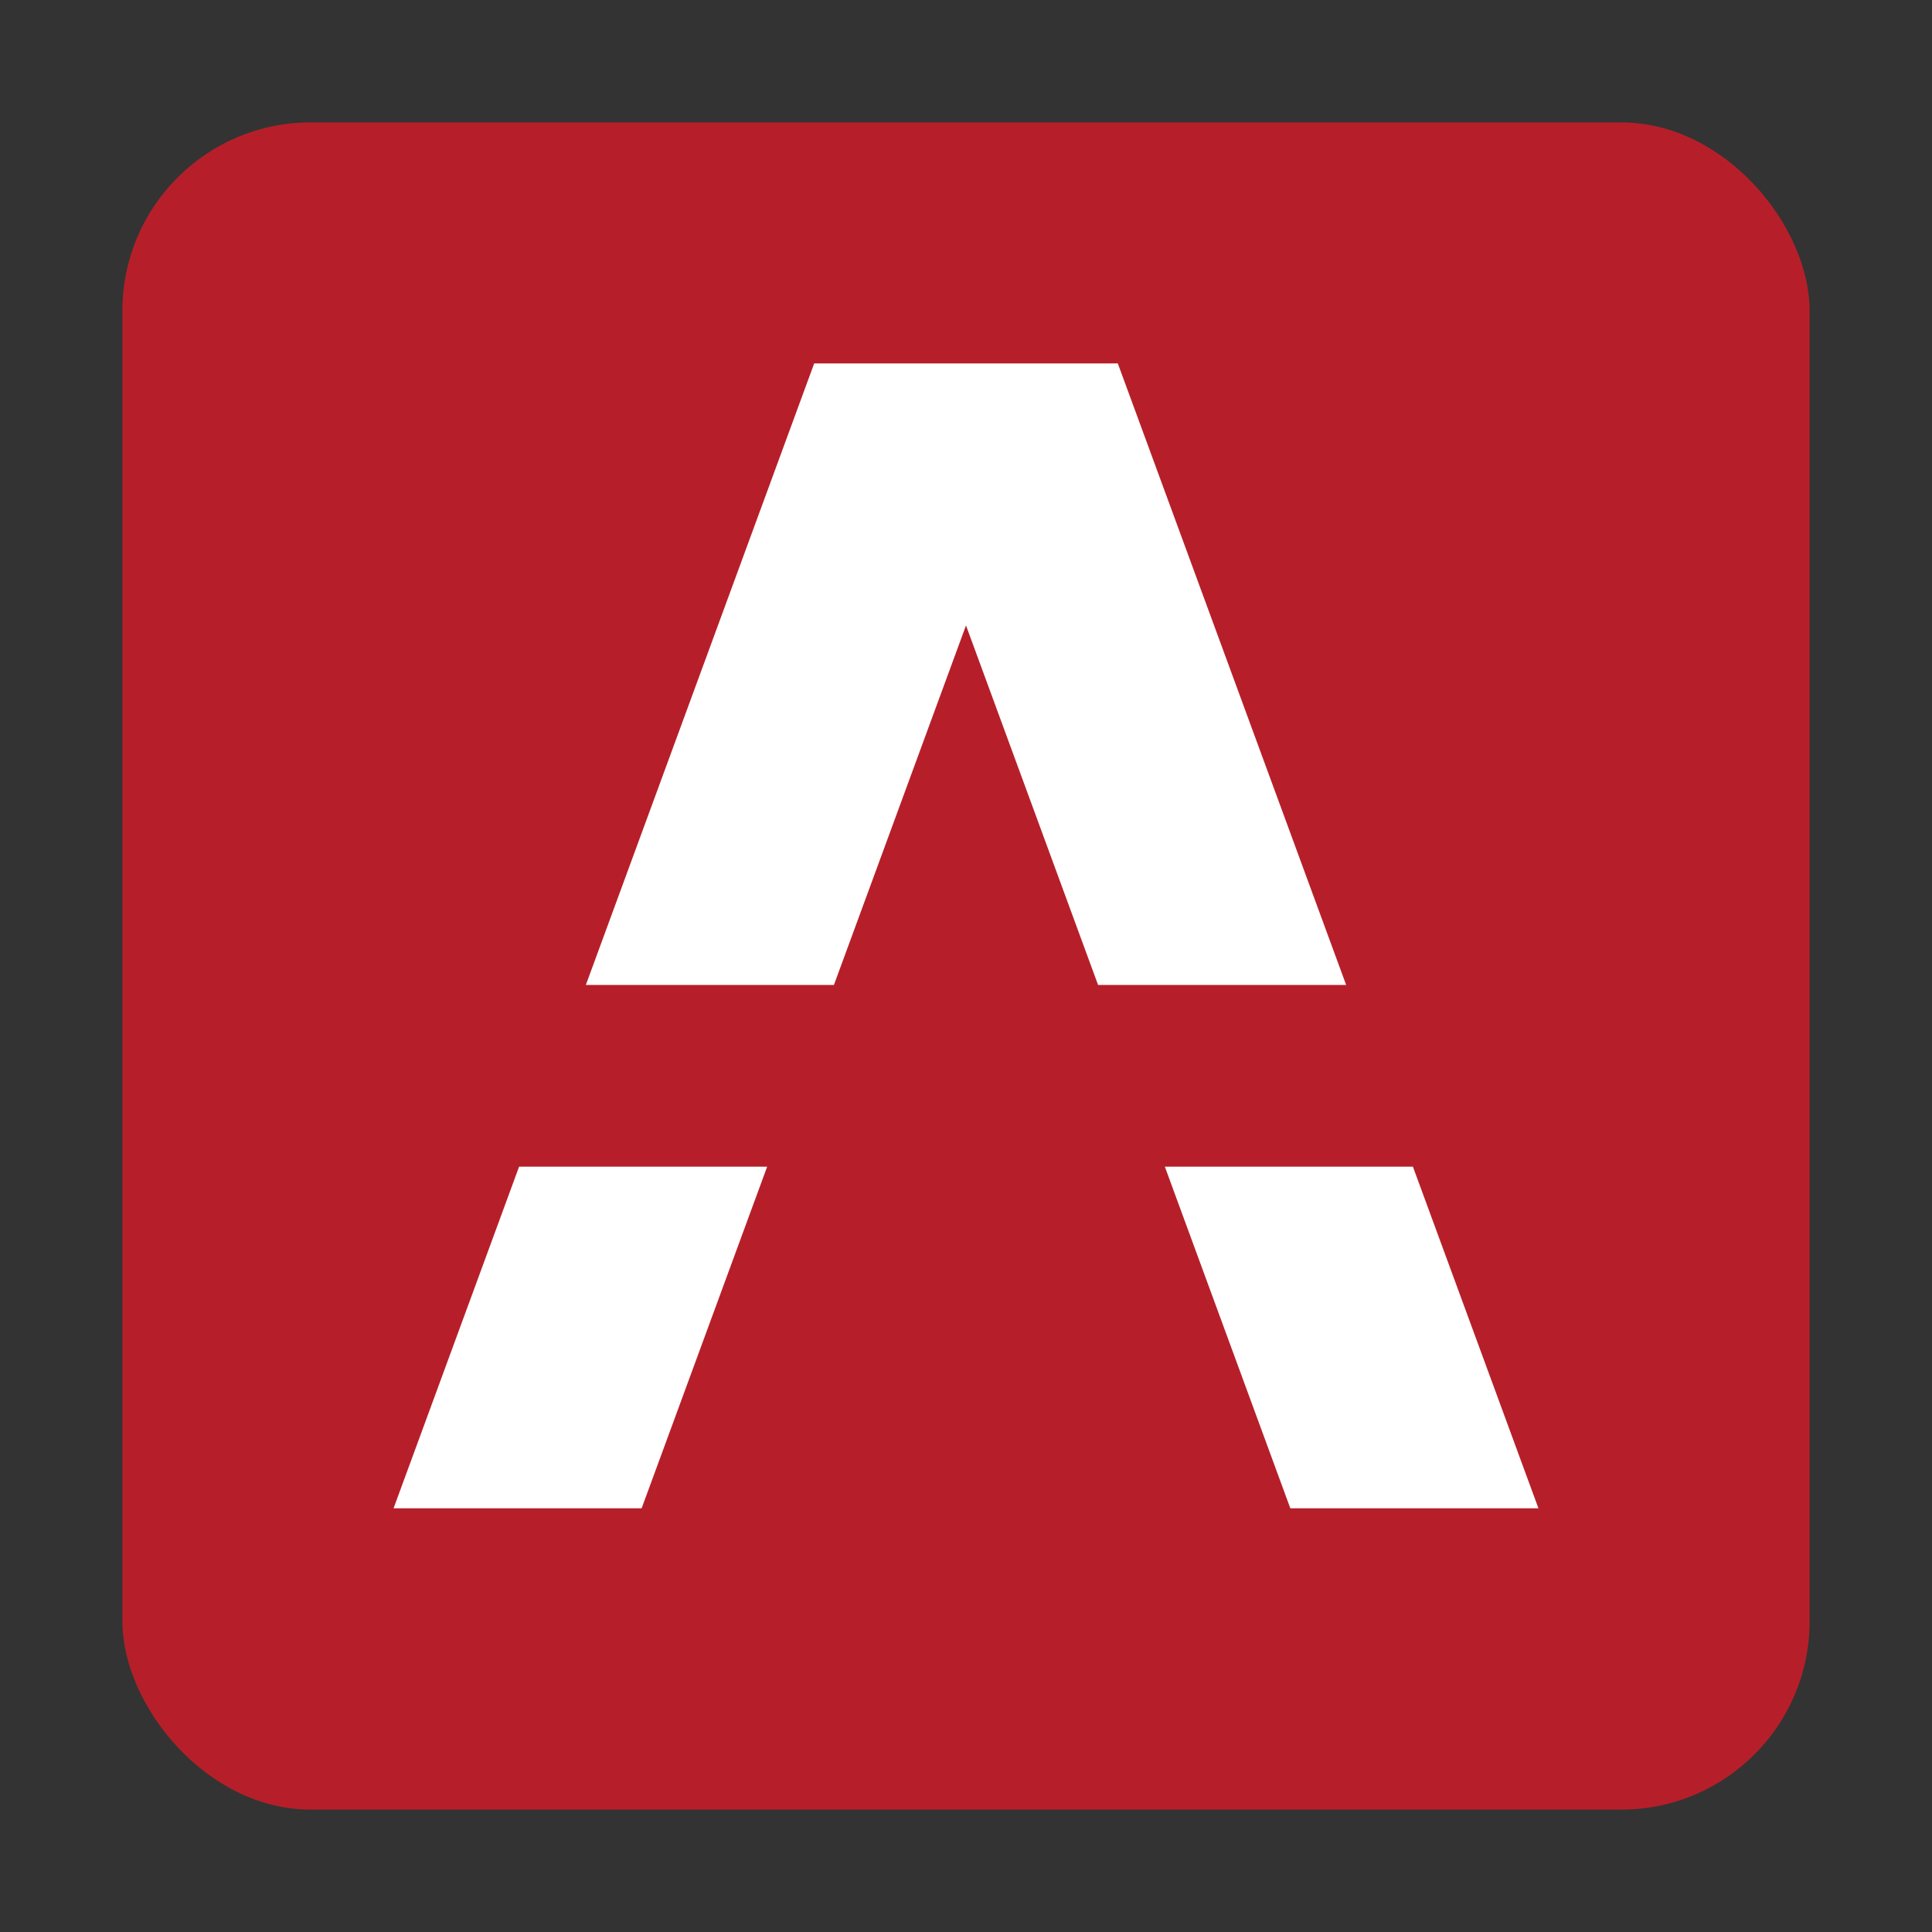
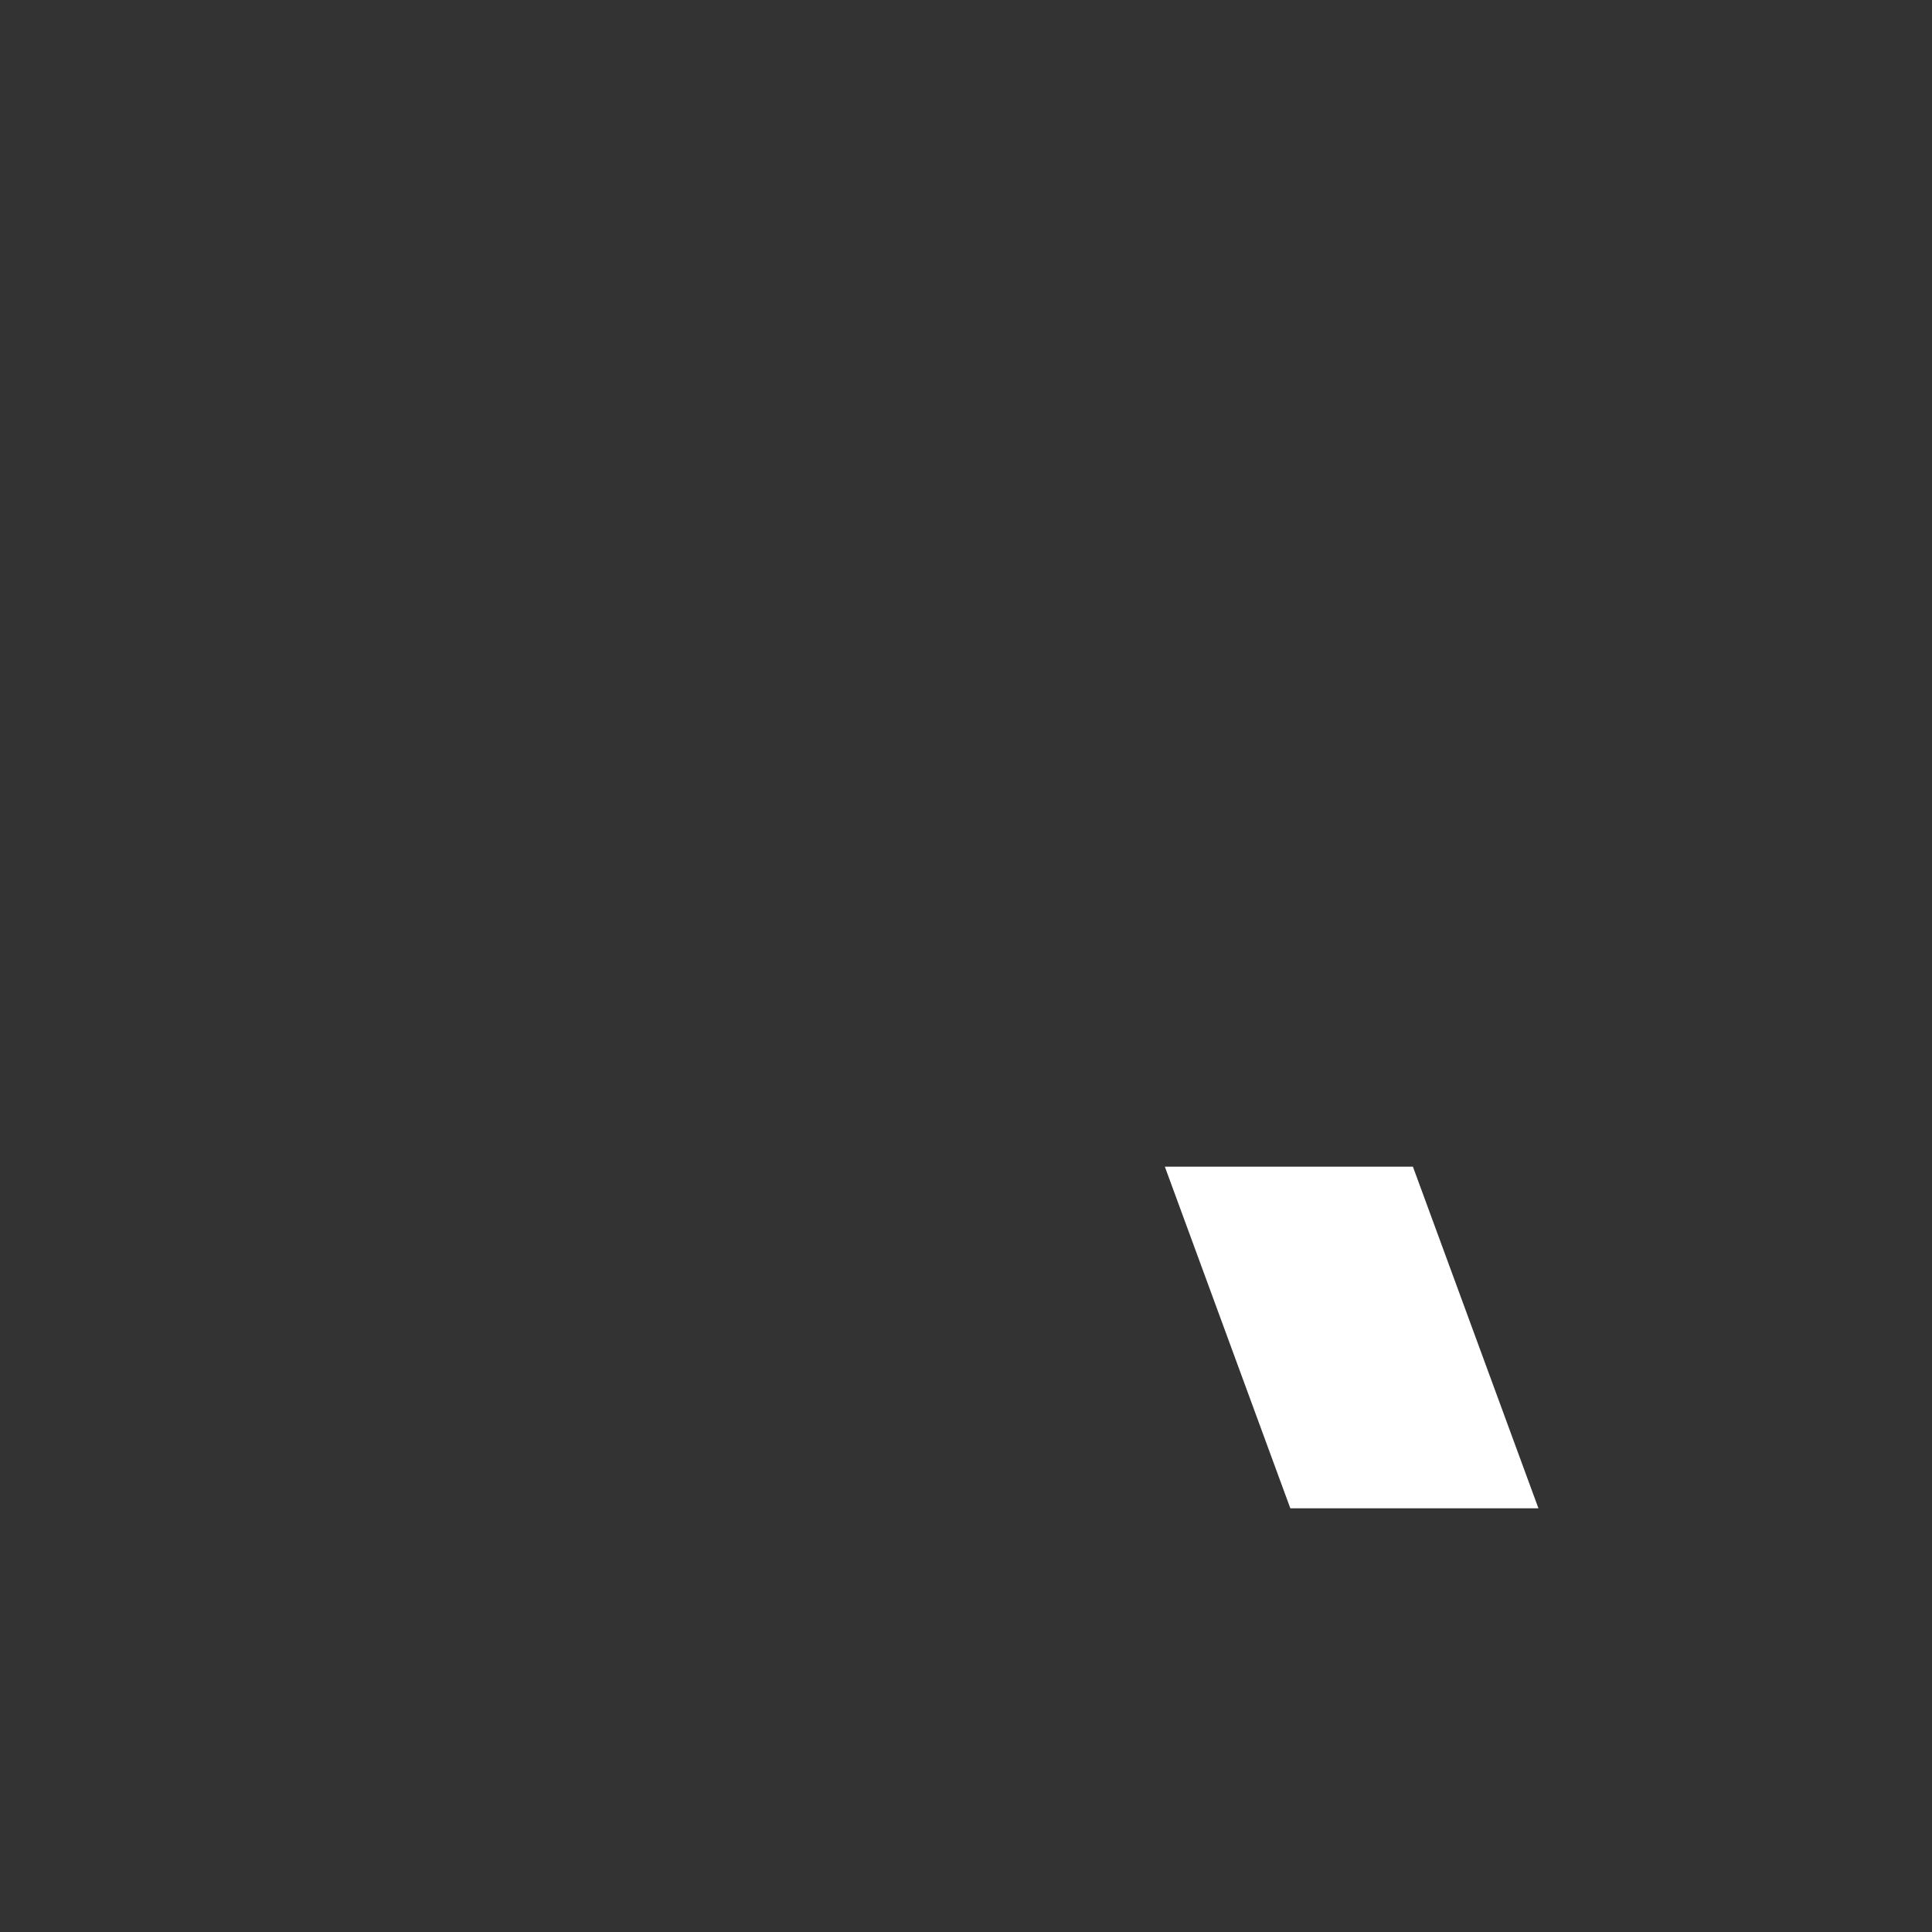
<svg xmlns="http://www.w3.org/2000/svg" viewBox="0 0 513 513">
  <rect x="0" y="0" width="513" height="513" fill="#333333" stroke="none" />
  <defs>
    <style>.c{fill:#fff;}.d{fill:#b61f29;}</style>
  </defs>
  <g id="a">
-     <rect class="d" x="32.5" y="32.5" width="448" height="448" rx="50" ry="50" />
-   </g>
+     </g>
  <g id="b">
    <g>
-       <polygon class="c" points="221.43 261.53 256.5 166.07 291.57 261.53 357.44 261.53 296.81 96.5 216.19 96.5 155.56 261.53 221.43 261.53" />
-       <polygon class="c" points="137.83 309.79 104.5 400.5 170.37 400.5 203.7 309.79 137.83 309.79" />
      <polygon class="c" points="309.3 309.79 342.62 400.5 408.5 400.5 375.17 309.79 309.3 309.79" />
    </g>
  </g>
</svg>